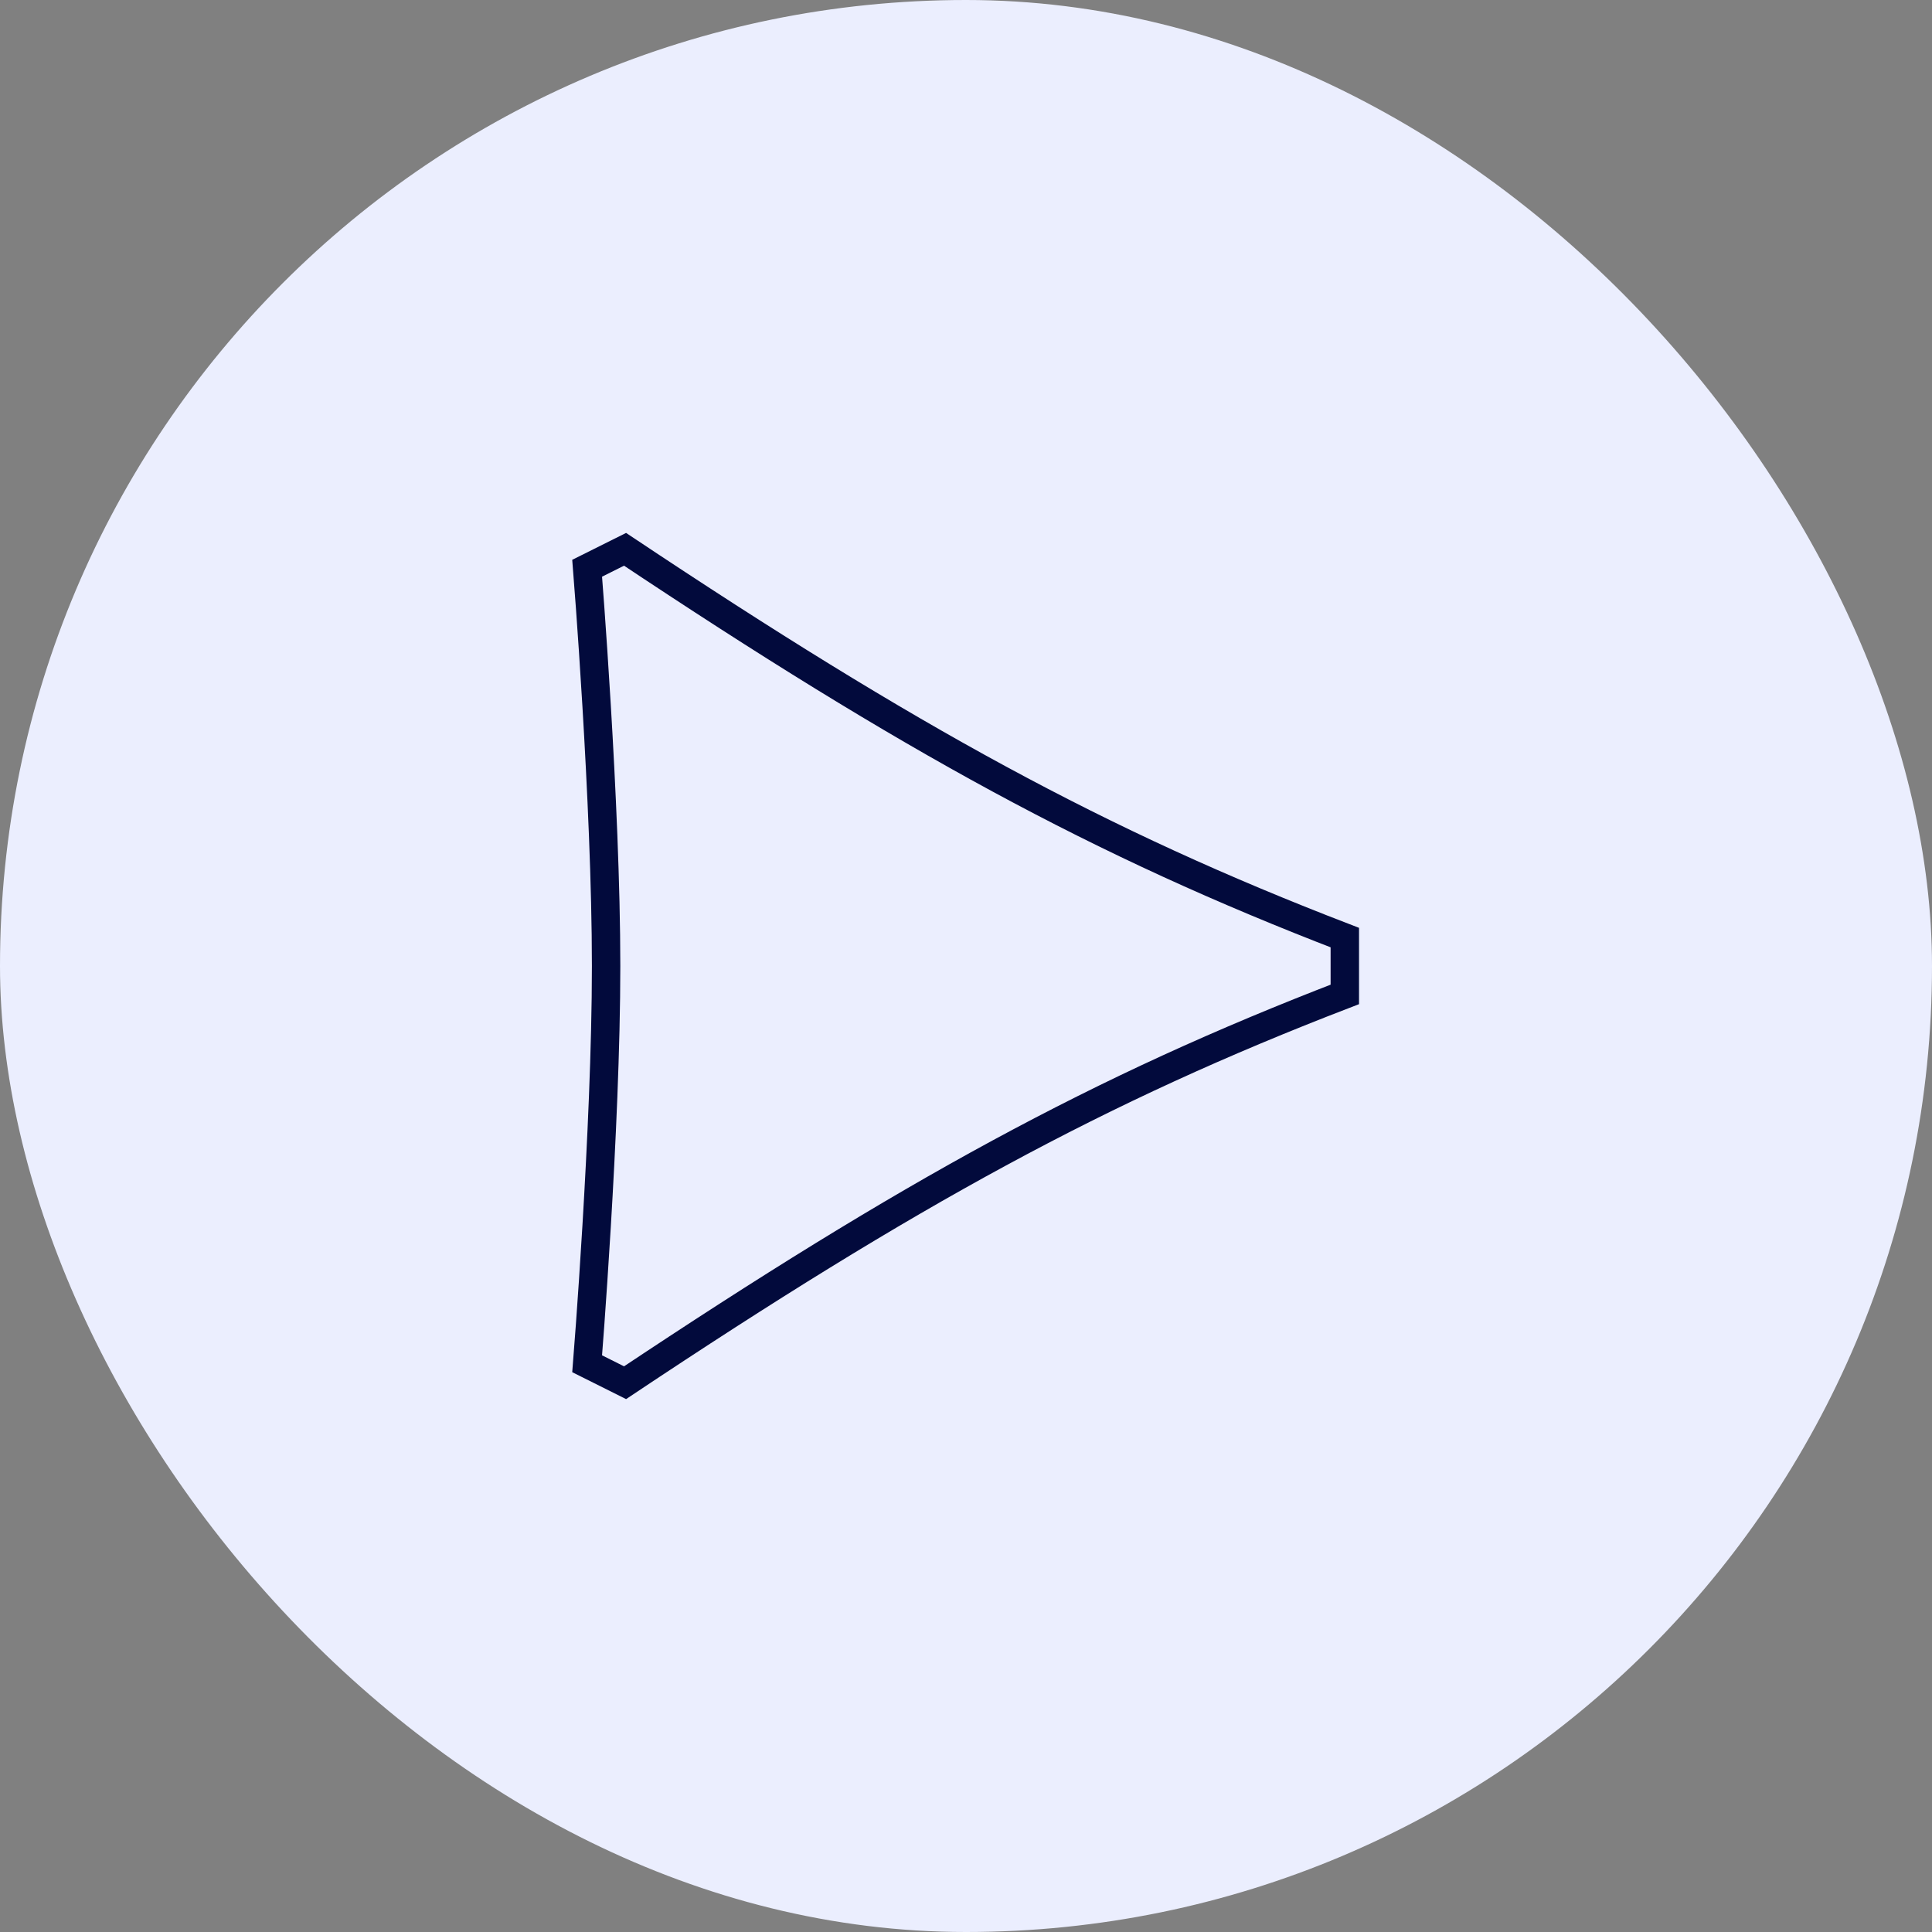
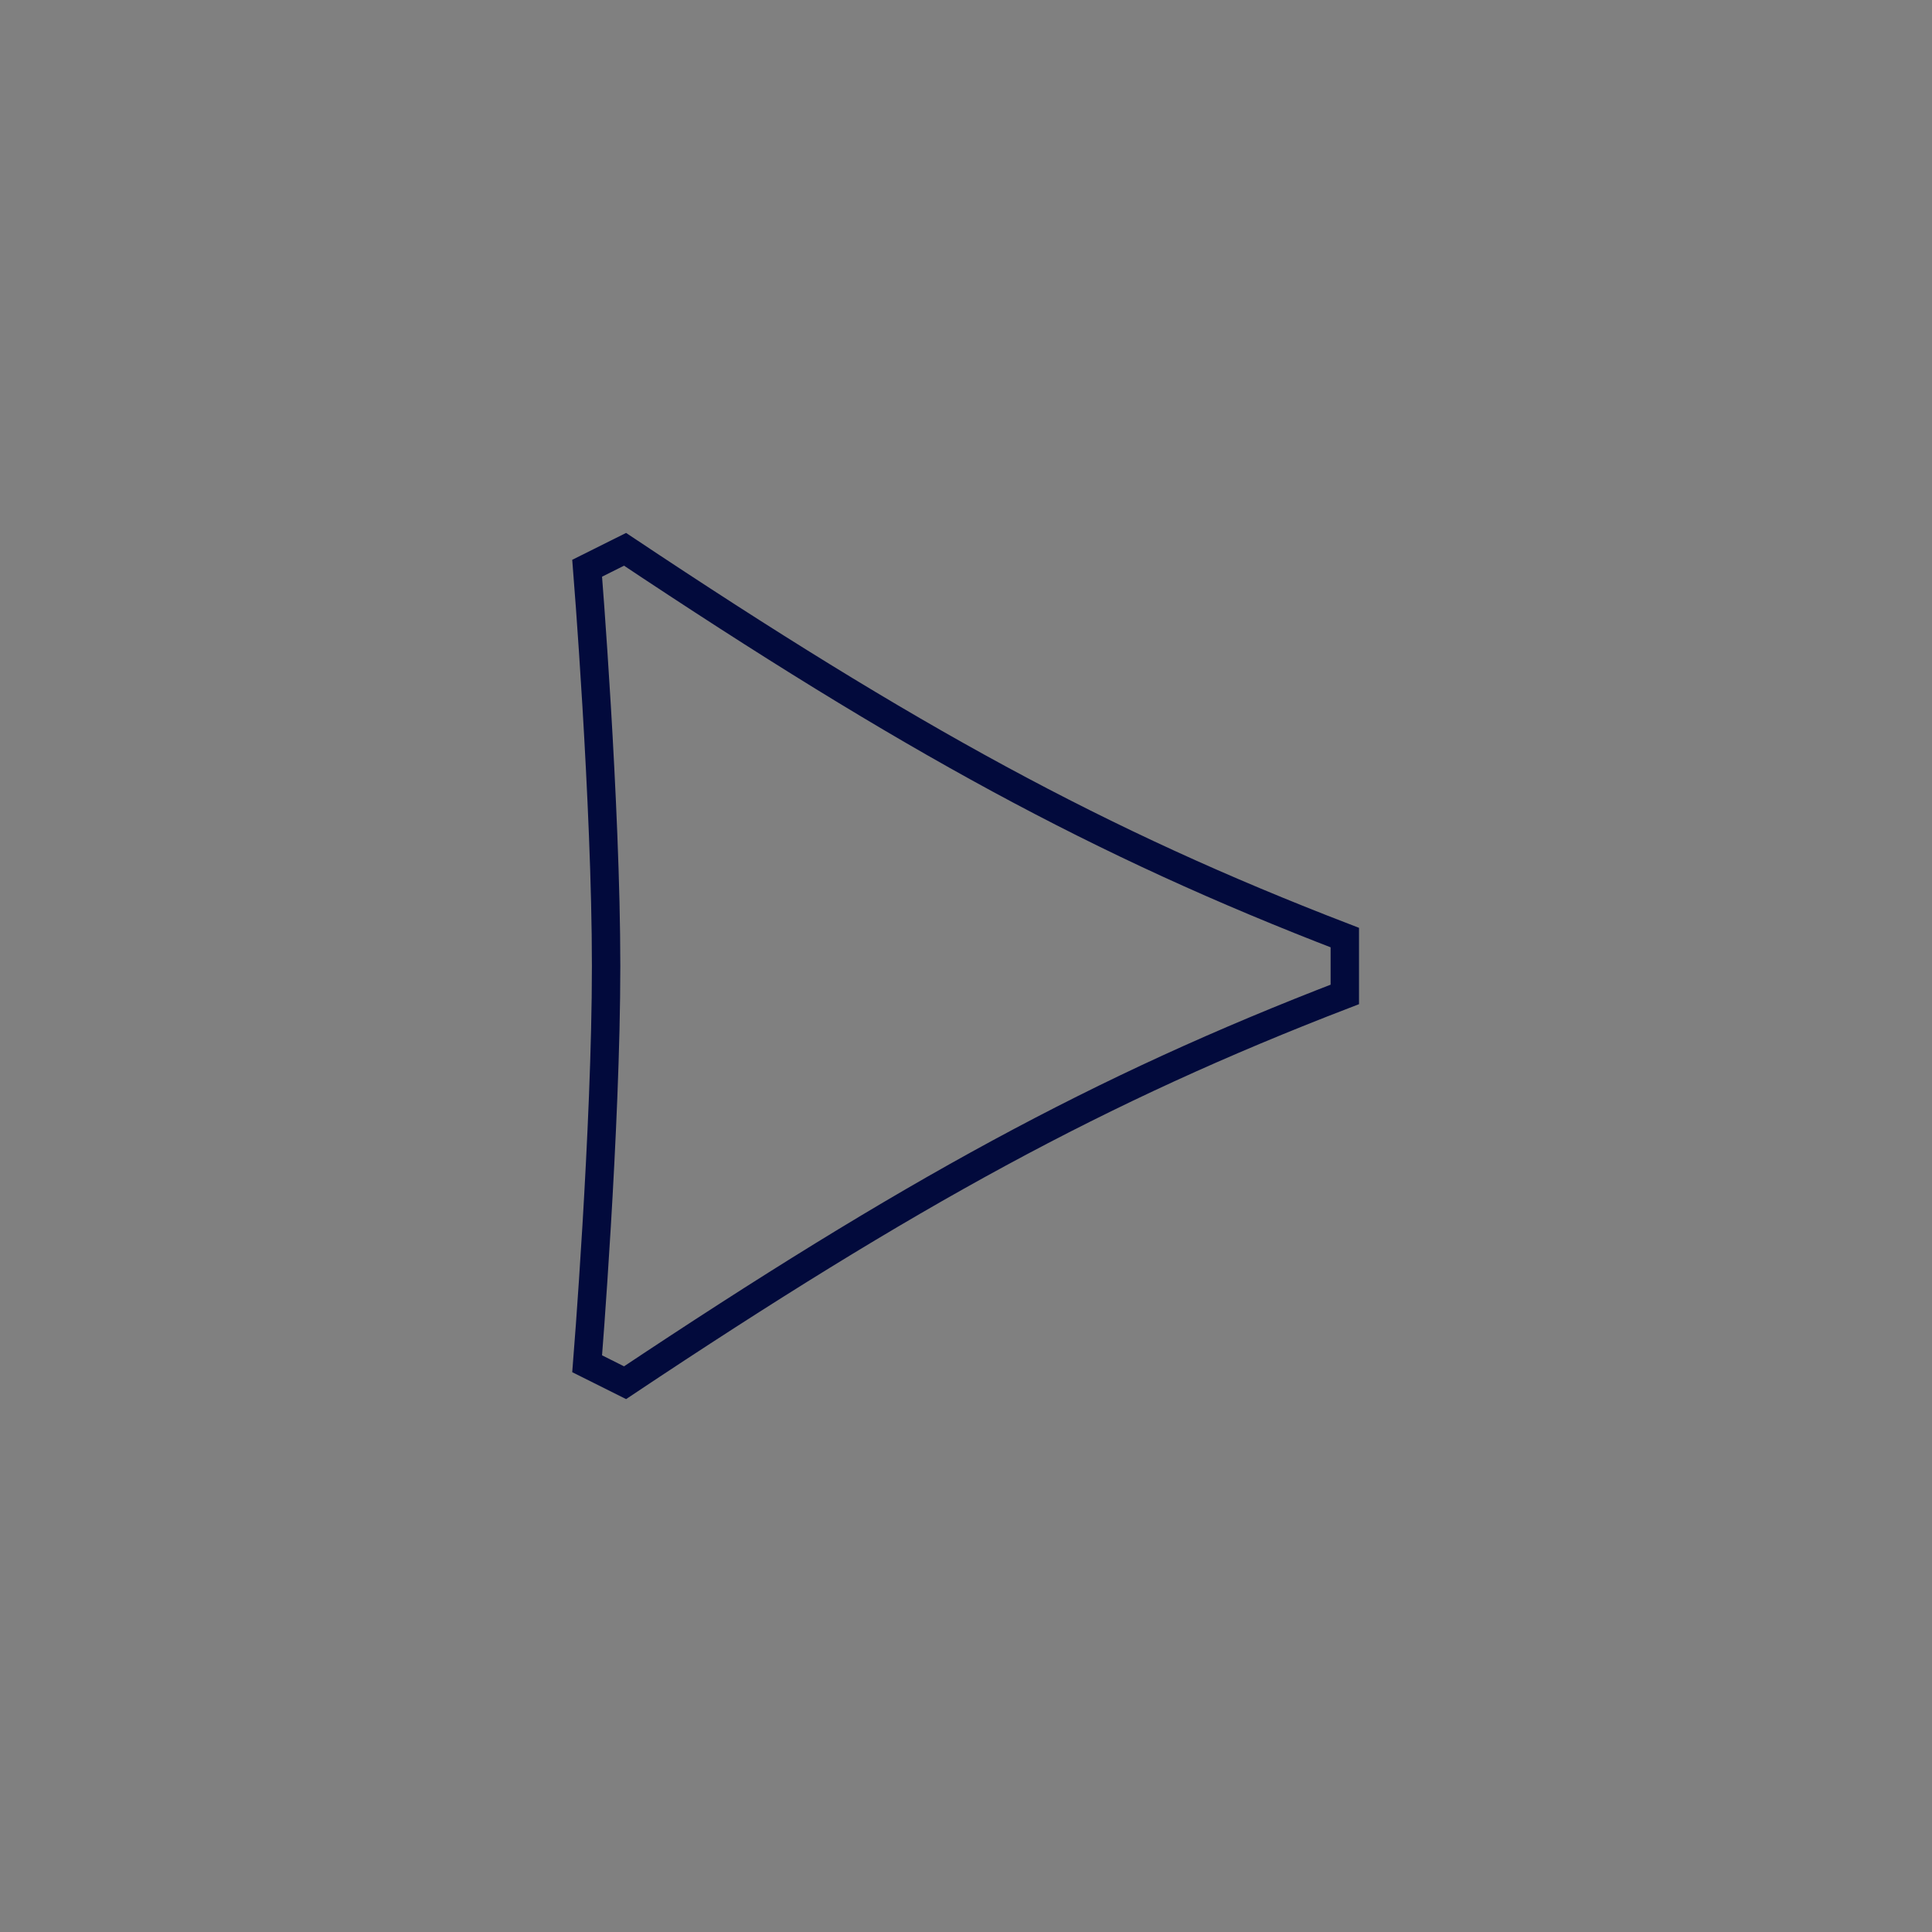
<svg xmlns="http://www.w3.org/2000/svg" width="68" height="68" viewBox="0 0 68 68" fill="none">
  <rect x="0" y="0" width="68" height="68" fill="#808080" stroke="none" />
-   <rect width="68" height="68" rx="34" fill="#EBEEFE" />
  <path d="M20.666 48L22 48.667C32 42 38.666 38.334 47.333 35V33C38.666 29.667 32 26 22 19.334L20.666 20C20.666 20 21.333 28.267 21.333 34C21.333 39.734 20.666 48 20.666 48Z" stroke="#020A3C" />
</svg>